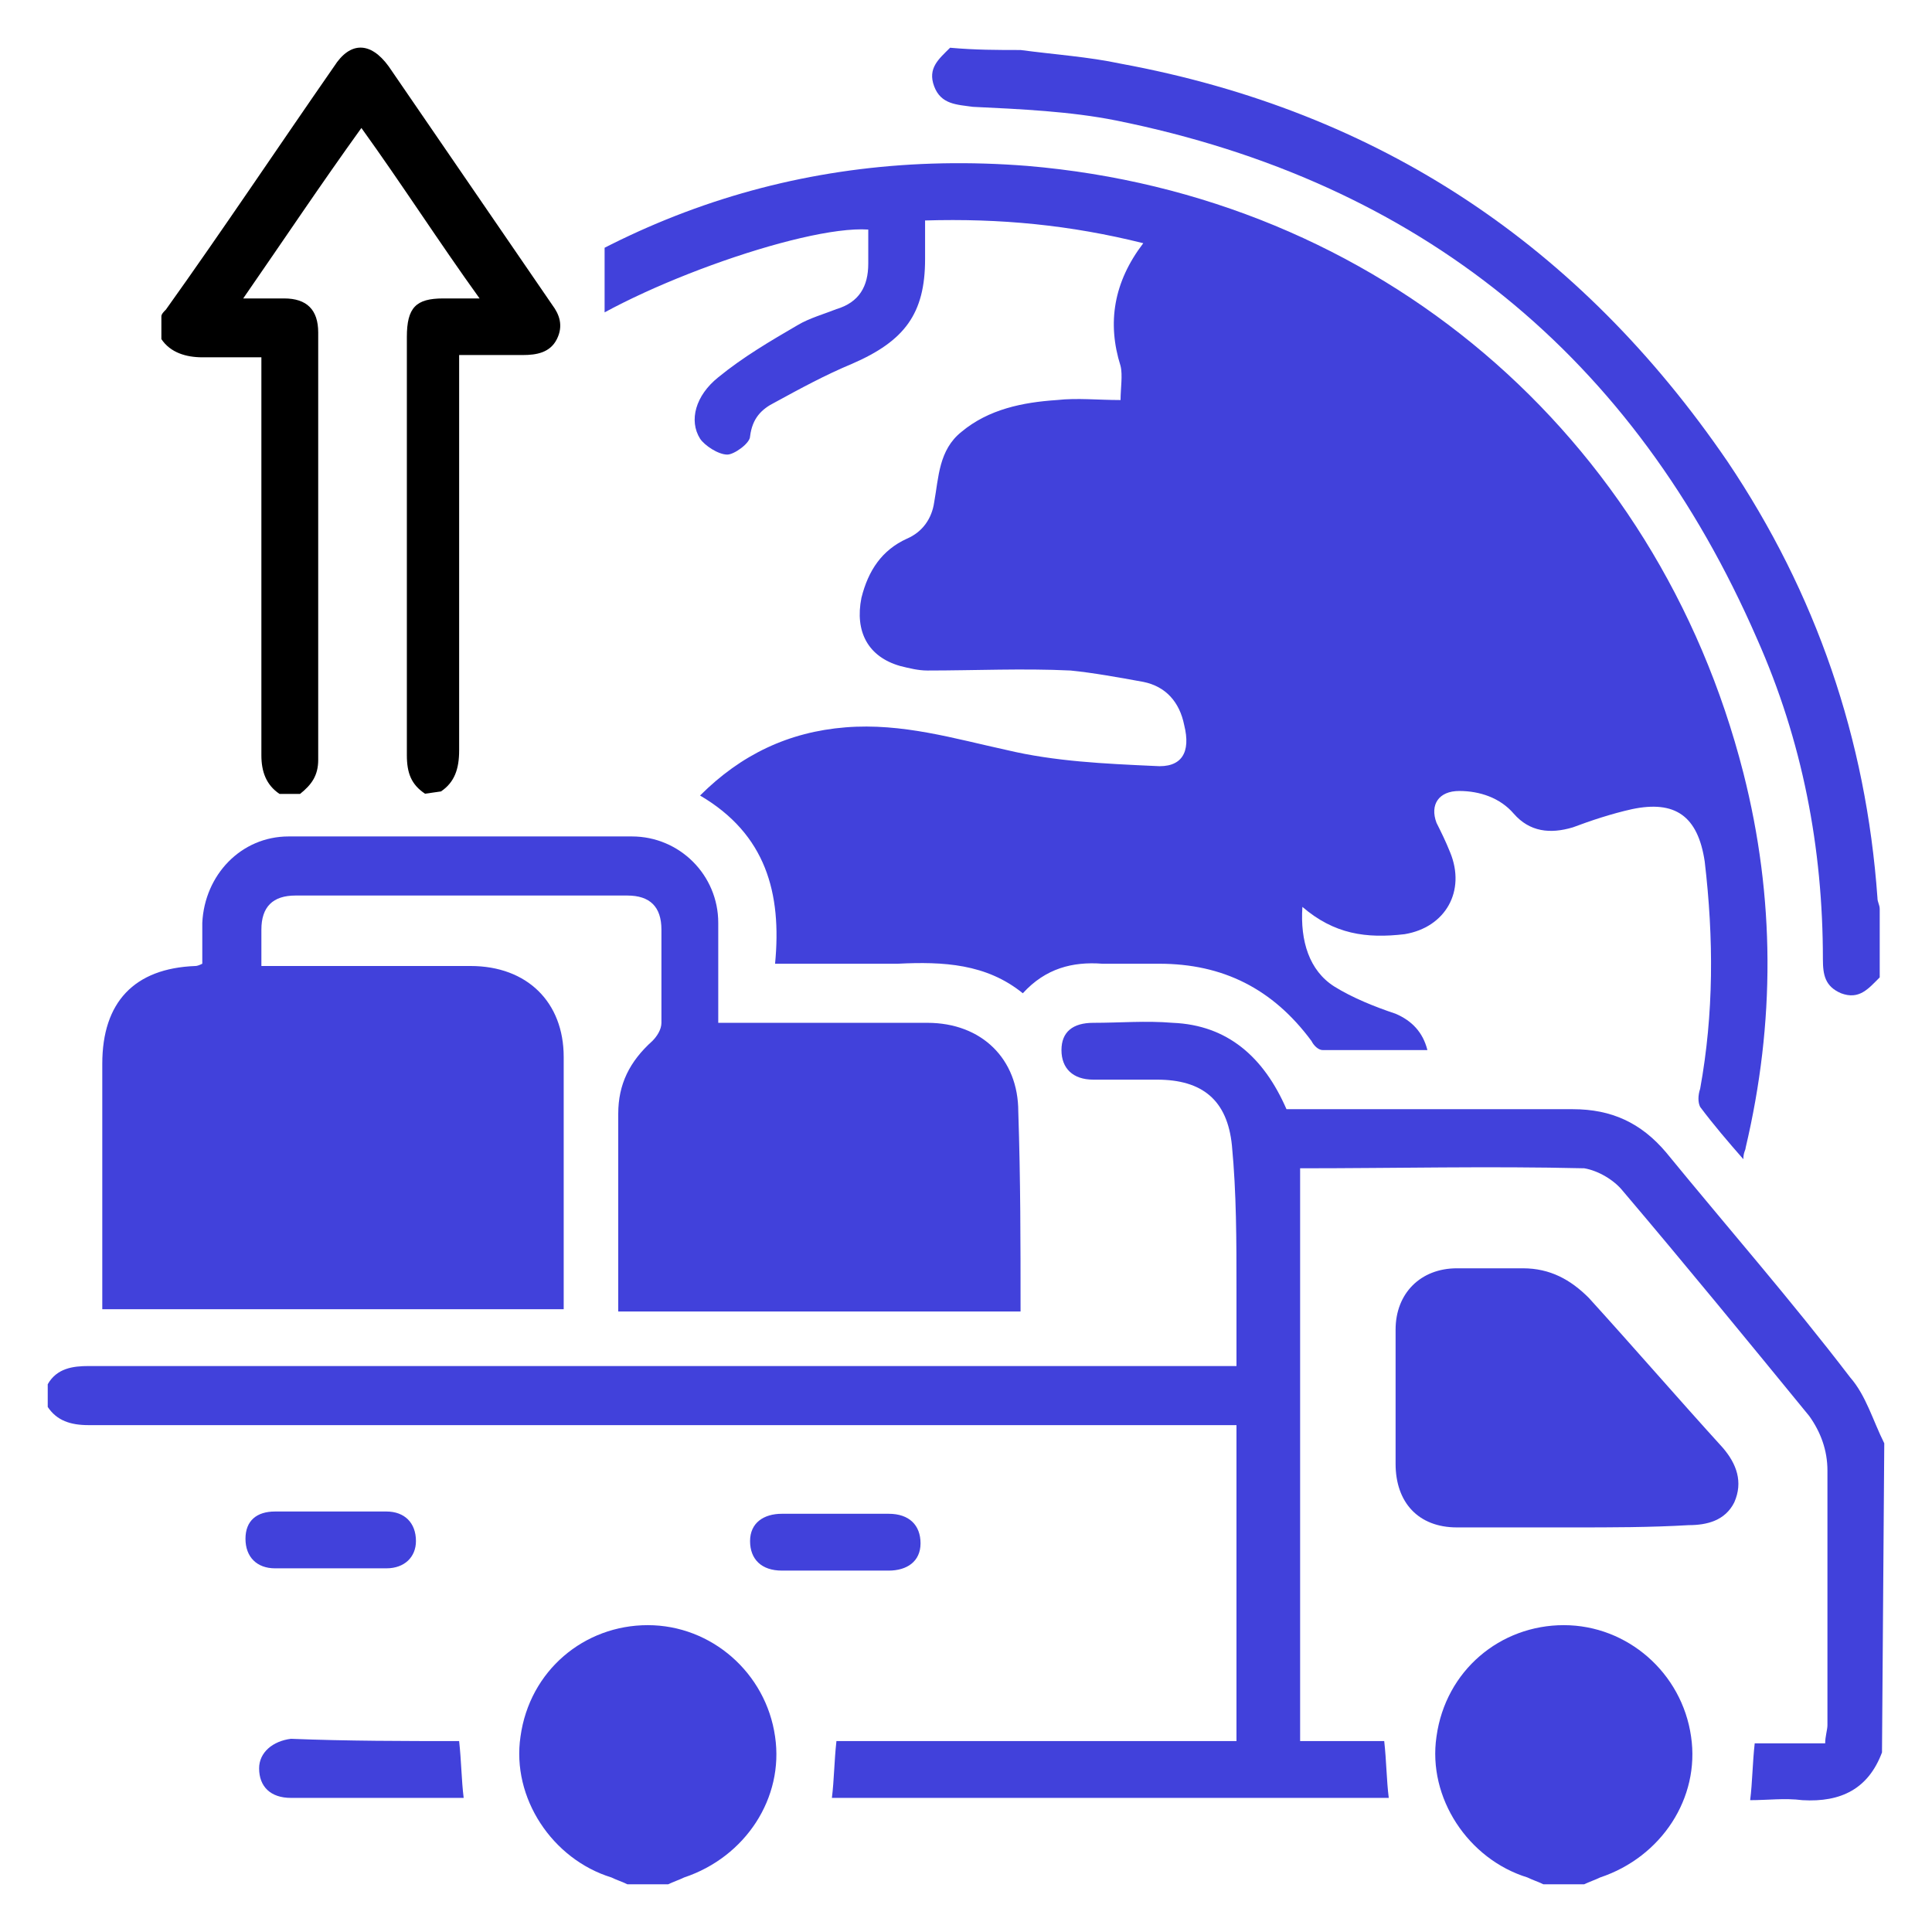
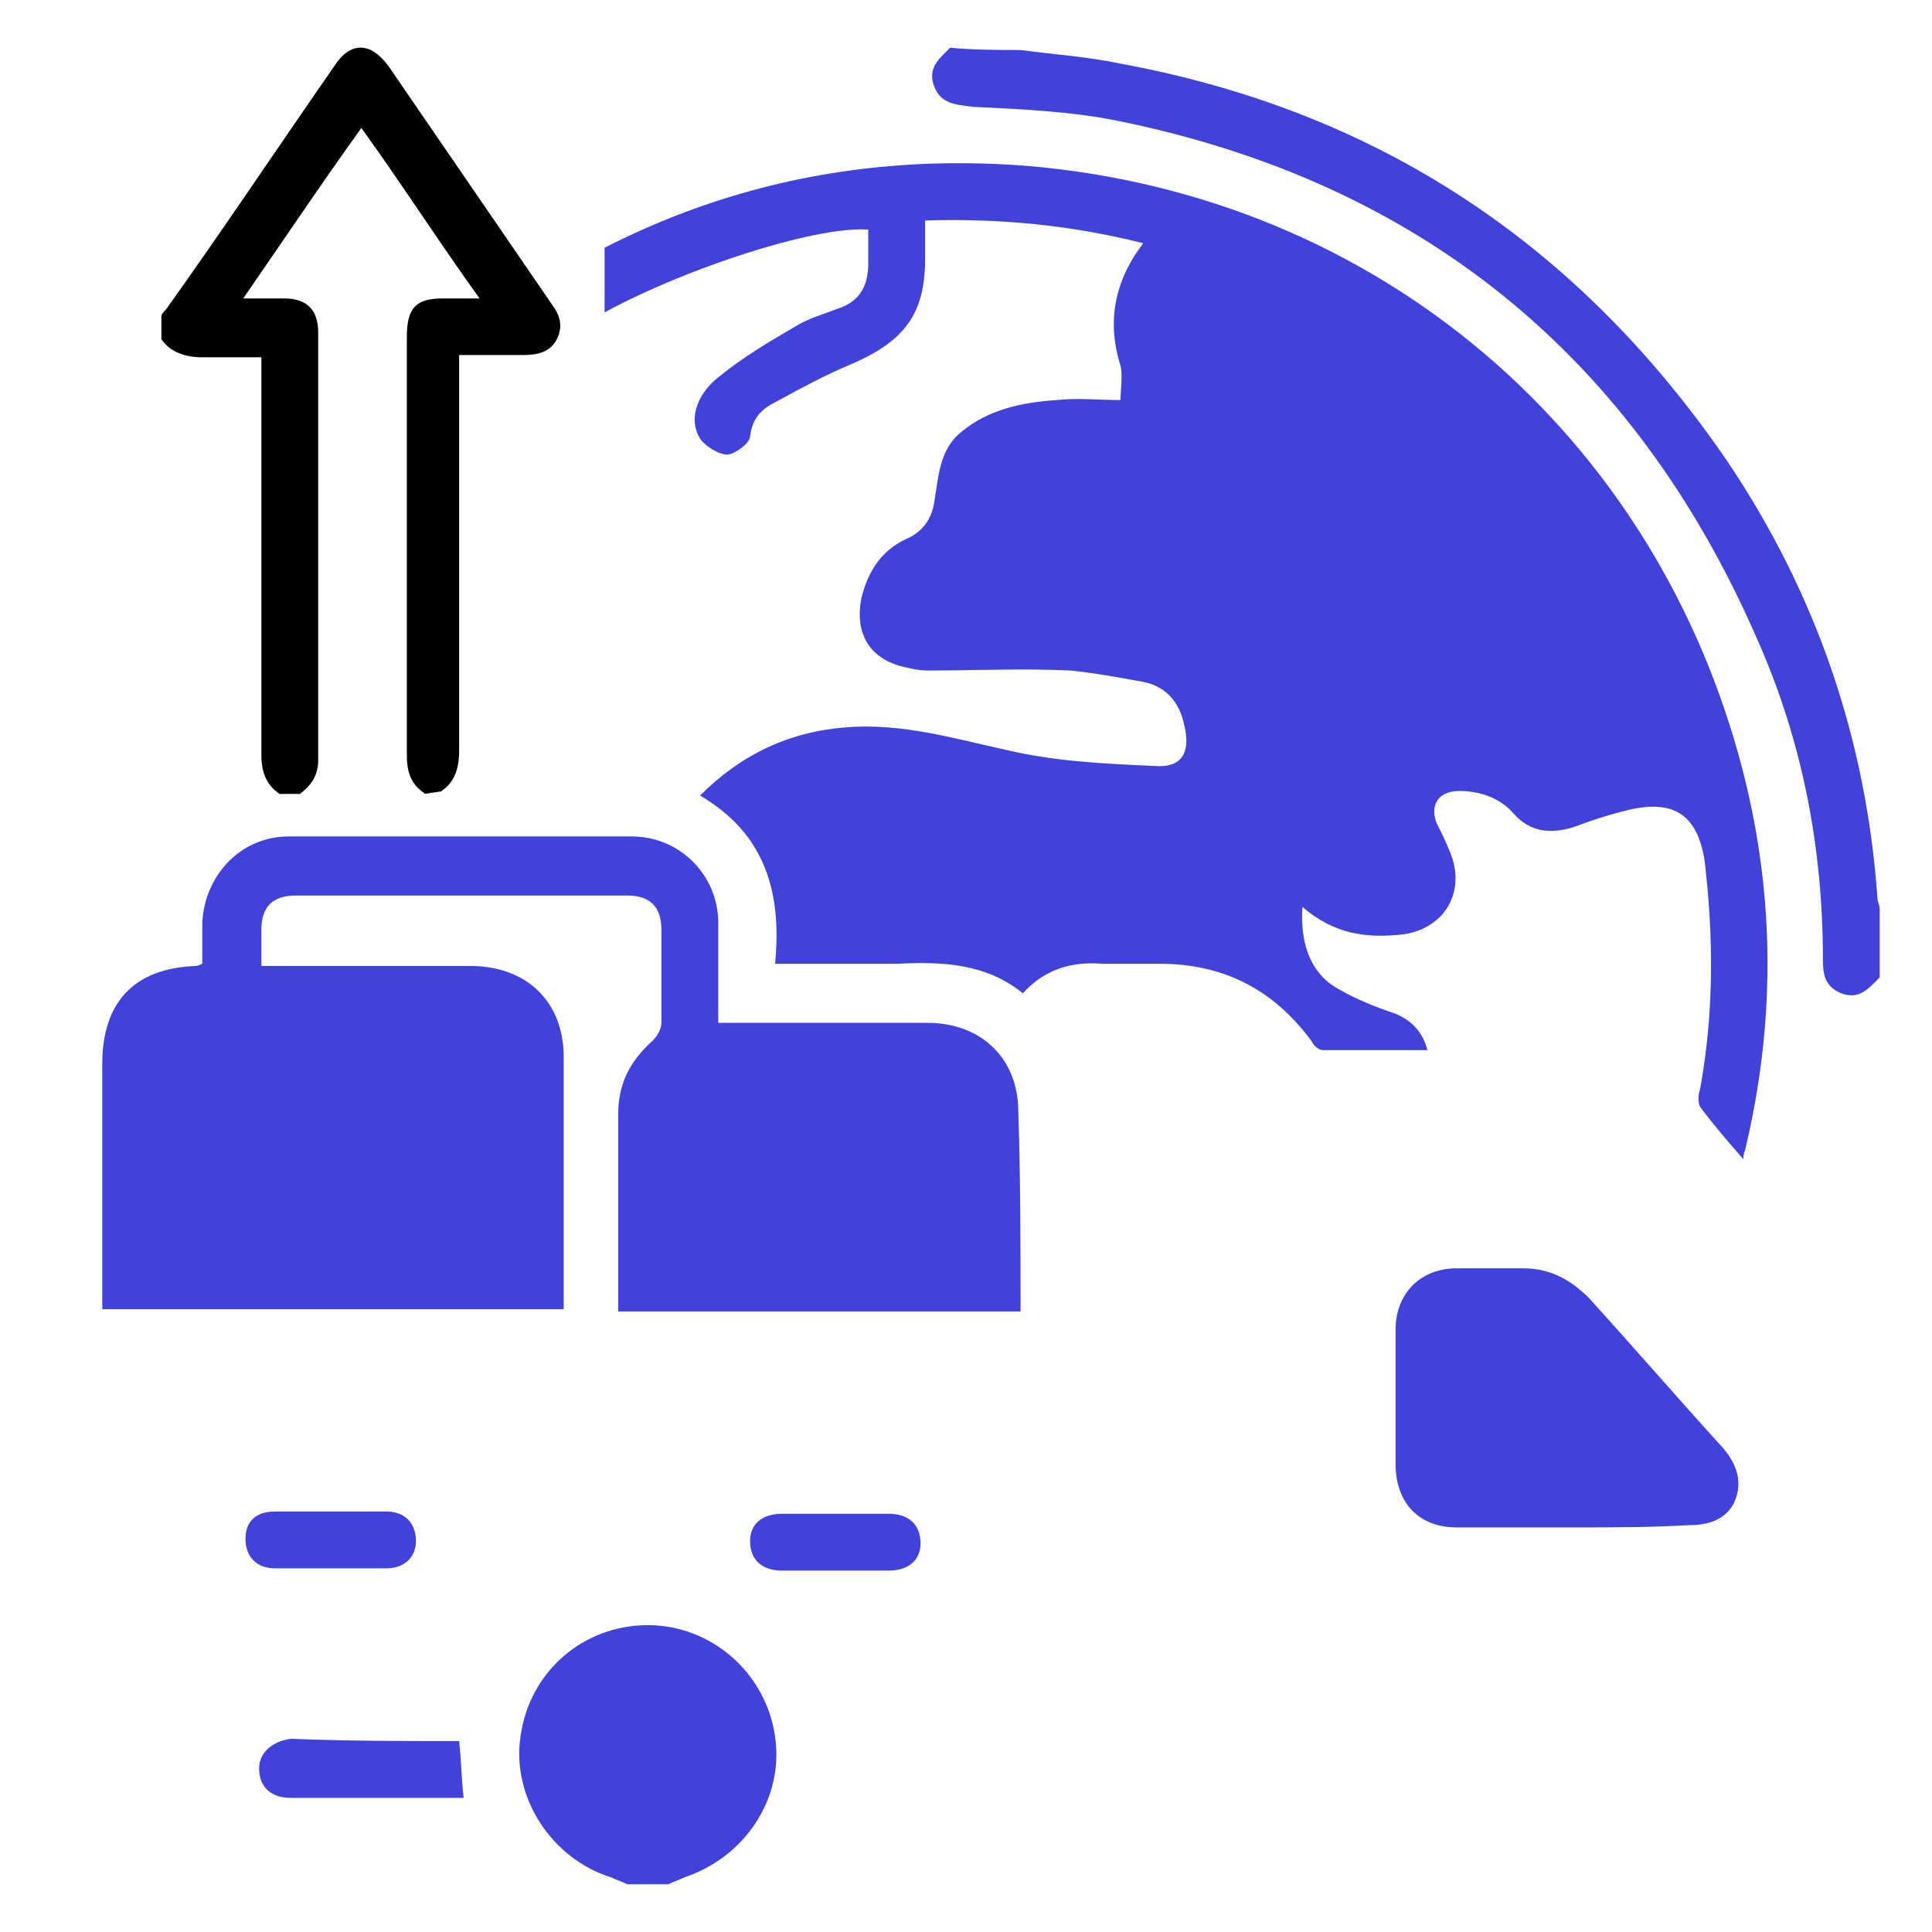
<svg xmlns="http://www.w3.org/2000/svg" id="Camada_1" viewBox="0 0 85 85">
  <defs>
    <style>.cls-1{clip-path:url(#clippath);}.cls-2{fill:none;}.cls-2,.cls-3,.cls-4{stroke-width:0px;}.cls-4{fill:#4141db;}</style>
    <clipPath id="clippath">
      <rect class="cls-2" x="26.6" y="-1" width="59.9" height="56.8" />
    </clipPath>
  </defs>
-   <path class="cls-4" d="M82.8,77.1c-.6,1.6-1.8,2.2-3.5,2.1-.8-.1-1.5,0-2.3,0,.1-.8.1-1.6.2-2.5h3.1c0-.3.1-.6.1-.8v-11.2c0-.9-.3-1.7-.8-2.4-2.7-3.3-5.4-6.6-8.2-9.9-.4-.5-1.1-.9-1.7-1-4.2-.1-8.3,0-12.5,0v25.2h3.7c.1.9.1,1.7.2,2.5h-24.5c.1-.8.1-1.6.2-2.5h17.6v-13.9H3.9c-.8,0-1.4-.2-1.8-.8v-1c.4-.7,1.1-.8,1.8-.8h50.5v-3.4c0-2.1,0-4.2-.2-6.3-.2-2-1.3-2.9-3.3-2.9h-2.8c-.9,0-1.4-.5-1.4-1.3s.5-1.2,1.4-1.2c1.2,0,2.3-.1,3.5,0,2.4.1,4,1.5,5,3.8h12.6c1.7,0,3,.6,4.1,1.9,2.7,3.3,5.5,6.5,8.1,9.9.7.8,1,1.9,1.5,2.9l-.1,13.6h0Z" />
  <path class="cls-3" d="M19.4,34.82l-.7.1c-.6-.4-.8-.9-.8-1.7V14.83c0-1.3.4-1.7,1.6-1.7h1.6c-1.8-2.5-3.4-5-5.2-7.5-1.8,2.5-3.4,4.9-5.2,7.5h1.8c1,0,1.5.5,1.5,1.5v18.8c0,.7-.3,1.1-.8,1.5h-.9c-.6-.4-.8-1-.8-1.7V15.72h-2.6c-.7,0-1.4-.2-1.8-.8v-1c0-.1.1-.2.2-.3,2.5-3.5,4.9-7.1,7.4-10.7.7-1.1,1.6-1.1,2.4,0,2.4,3.5,4.8,7,7.2,10.5.3.4.5.9.2,1.5s-.9.7-1.5.7h-2.8v17.4c0,.8-.2,1.4-.8,1.8h0Z" />
  <path class="cls-4" d="M44.9,2.2c1.5.2,3,.3,4.4.6,11.4,2.1,20.2,8,26.7,17.5,3.9,5.8,6.1,12.2,6.6,19.2,0,.2.1.3.1.5v3c-.5.5-.9,1-1.7.7-.7-.3-.8-.8-.8-1.5,0-4.9-.9-9.6-2.9-14.1-5.4-12.4-14.8-20.1-28.2-22.8-2-.4-4.2-.5-6.3-.6-.7-.1-1.4-.1-1.7-.9-.3-.8.2-1.2.7-1.7,1.1.1,2.1.1,3.1.1h0Z" />
  <path class="cls-4" d="M27.6,82.9c-.2-.1-.5-.2-.7-.3-2.6-.8-4.4-3.5-4-6.2.4-2.9,2.8-4.9,5.6-4.9s5.2,2.1,5.6,4.9c.4,2.7-1.3,5.3-4,6.2-.2.1-.5.2-.7.3h-1.8Z" />
-   <path class="cls-4" d="M67.9,82.9c-.2-.1-.5-.2-.7-.3-2.6-.8-4.4-3.5-4-6.2.4-2.9,2.8-4.9,5.6-4.9s5.2,2.1,5.6,4.9c.4,2.7-1.3,5.3-4,6.2-.2.1-.5.2-.7.3h-1.8Z" />
  <path class="cls-4" d="M44.9,57.7h-17.7v-8.7c0-1.3.5-2.3,1.5-3.2.2-.2.4-.5.4-.8v-4.1c0-1-.5-1.5-1.5-1.5h-14.6c-1,0-1.5.5-1.5,1.5v1.6h9.2c2.5,0,4.1,1.6,4.1,4v11.1H4.5v-10.8c0-2.7,1.4-4.2,4.1-4.3q.1,0,.3-.1v-1.8c.1-2.1,1.7-3.8,3.8-3.8h15.1c2.1,0,3.8,1.7,3.8,3.8v4.4h9.2c2.4,0,4,1.6,4,3.9.1,3,.1,5.8.1,8.8h0Z" />
  <path class="cls-4" d="M69.2,67.2h-5.1c-1.7,0-2.7-1.1-2.7-2.8v-5.9c0-1.6,1.1-2.7,2.7-2.7h2.9c1.2,0,2.1.5,2.9,1.3,2,2.2,3.9,4.4,5.9,6.6.6.7.9,1.5.5,2.4-.4.8-1.2,1-2,1-1.7.1-3.4.1-5.1.1h0Z" />
  <path class="cls-4" d="M20.2,76.6c.1.9.1,1.7.2,2.5h-7.6c-.9,0-1.4-.5-1.4-1.3,0-.7.6-1.2,1.4-1.3,2.5.1,5,.1,7.4.1Z" />
  <path class="cls-4" d="M14.6,66.5h2.4c.8,0,1.3.5,1.3,1.3,0,.7-.5,1.2-1.3,1.2h-4.9c-.8,0-1.3-.5-1.3-1.3s.5-1.2,1.3-1.2h2.5Z" />
  <path class="cls-4" d="M36.8,69.1h-2.4c-.9,0-1.4-.5-1.4-1.3s.6-1.2,1.4-1.2h4.7c.9,0,1.4.5,1.4,1.3s-.6,1.2-1.4,1.2h-2.3Z" />
  <g class="cls-1">
    <path class="cls-4" d="M57.3,39.9c-.1,1.5.3,2.8,1.4,3.5.8.5,1.8.9,2.7,1.2.7.3,1.2.8,1.4,1.6h-4.6c-.2,0-.4-.2-.5-.4-1.7-2.3-3.9-3.4-6.7-3.4h-2.5c-1.3-.1-2.5.2-3.5,1.3-1.6-1.3-3.5-1.4-5.5-1.3h-5.4c.3-3.1-.4-5.7-3.3-7.4,1.8-1.8,3.9-2.8,6.4-3s4.8.5,7.1,1c2.1.5,4.3.6,6.5.7,1.2.1,1.6-.6,1.3-1.8-.2-1-.8-1.7-1.8-1.9-1.1-.2-2.2-.4-3.2-.5-2.1-.1-4.2,0-6.3,0-.4,0-.8-.1-1.2-.2-1.4-.4-2-1.5-1.7-3,.3-1.2.9-2.1,2-2.6.7-.3,1.1-.9,1.2-1.6.2-1.1.2-2.3,1.2-3.1,1.2-1,2.7-1.3,4.2-1.4.9-.1,1.8,0,2.8,0,0-.5.1-1.1,0-1.5-.6-1.9-.3-3.7,1-5.4-3.2-.8-6.3-1.1-9.6-1v1.7c0,2.4-.9,3.6-3.2,4.6-1.2.5-2.3,1.1-3.4,1.7-.6.3-1,.7-1.1,1.5,0,.3-.7.8-1,.8-.4,0-1-.4-1.2-.7-.5-.8-.2-1.9.8-2.7,1.1-.9,2.3-1.6,3.5-2.3.5-.3,1.2-.5,1.7-.7,1-.3,1.4-1,1.4-2v-1.5c-2.9-.2-10.9,2.7-13.7,5,.8,1.7,1,3.5,1.1,5.4,0,2.1-.9,3.7-2.6,4.8-.8.5-1.6.9-2.6,1.2.2-.4.5-.7.8-1.1.4-.8.7-1.6,1-2.4.1-.1.1-.3.2-.4.9-1,.9-2.1.7-3.4-.1-.9-.3-1.8-.5-2.8-.8.7-1.6,1.2-2.2,1.9-.5.5-1,.9-1.8.6-.2-.1-.5,0-.7,0-.2-1-.1-1.7.7-2.5,7.6-6.7,16.5-9.9,26.6-9.1,15.4,1.3,27.7,11.8,31.5,26.7,1.4,5.5,1.4,11,.1,16.5,0,.1-.1.2-.1.5-.7-.8-1.3-1.5-1.9-2.3-.1-.2-.1-.5,0-.8.6-3.3.6-6.6.2-10-.3-2-1.3-2.7-3.2-2.3-.9.2-1.8.5-2.6.8-1,.3-1.9.2-2.6-.6-.6-.7-1.5-1-2.4-1s-1.3.6-1,1.4c.2.4.4.8.6,1.3.7,1.7-.2,3.3-2,3.6-1.7.2-3.1,0-4.5-1.2h0Z" />
  </g>
</svg>